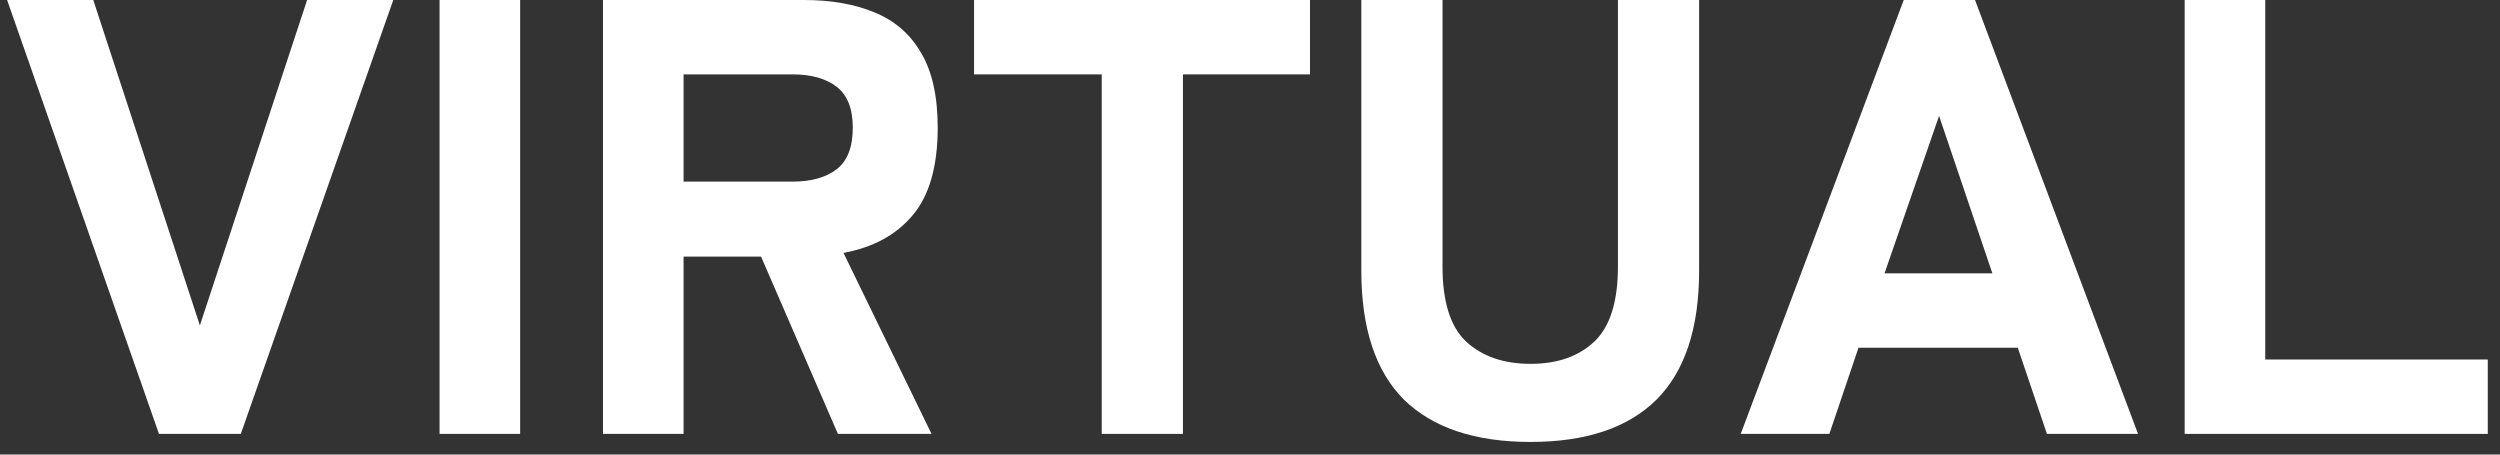
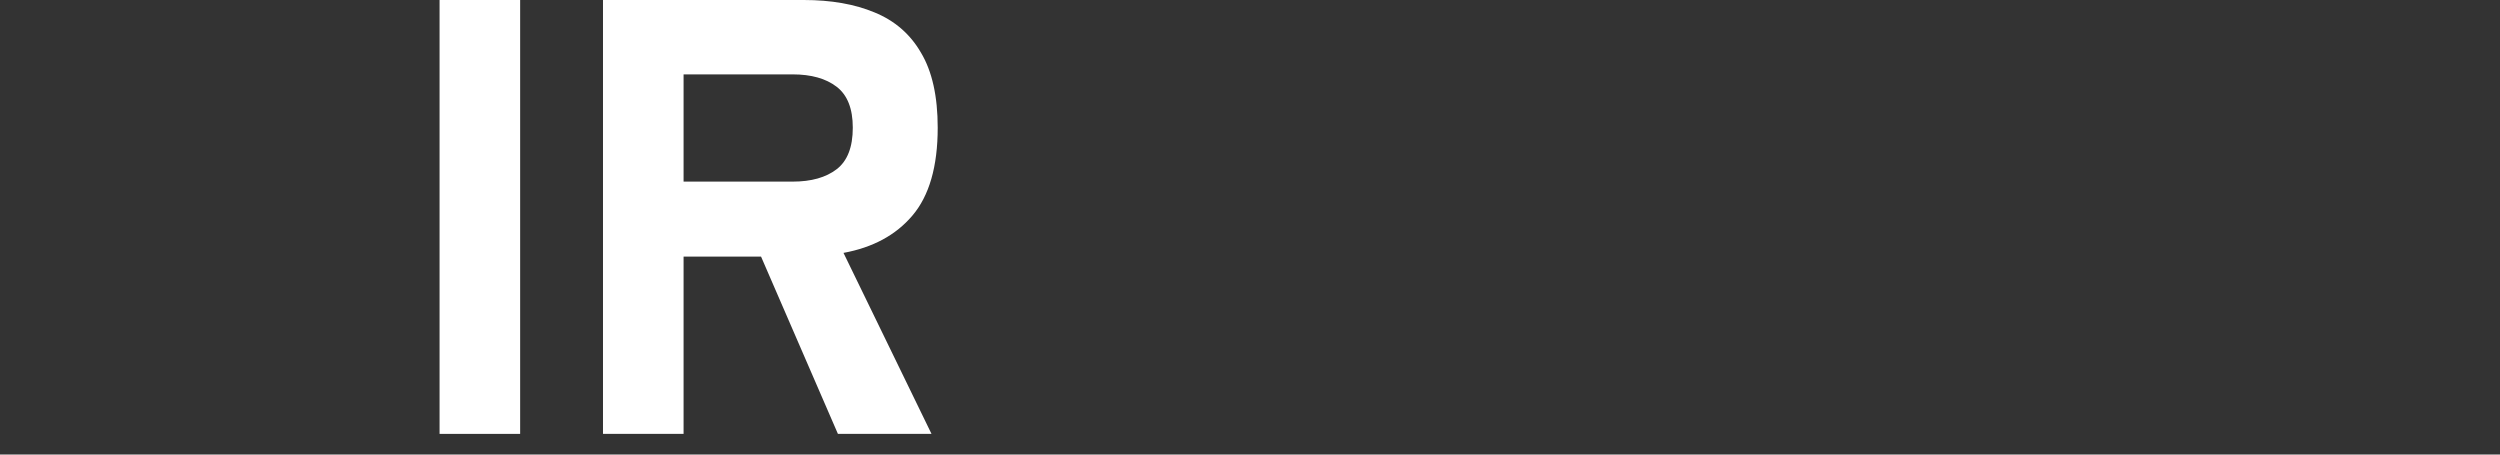
<svg xmlns="http://www.w3.org/2000/svg" width="121" height="22" viewBox="0 0 121 22" fill="none">
  <rect x="0" y="0" width="121" height="22" fill="#333333" stroke="none" />
-   <path d="M105.738 21V0H109.638V17.4H120.408V21H105.738Z" fill="white" />
-   <path d="M84.251 21L92.141 0H95.591L103.481 21H99.071L97.661 16.83H89.951L88.541 21H84.251ZM91.211 13.23H96.431L93.851 5.61L91.211 13.23Z" fill="white" />
-   <path d="M74.078 21.39C71.397 21.39 69.358 20.71 67.957 19.35C66.578 17.97 65.888 15.89 65.888 13.11V0H69.817V12.9C69.817 14.6 70.198 15.81 70.957 16.53C71.737 17.25 72.778 17.61 74.078 17.61C75.377 17.61 76.407 17.25 77.168 16.53C77.927 15.81 78.308 14.6 78.308 12.9V0H82.237V13.11C82.237 15.89 81.547 17.97 80.168 19.35C78.787 20.71 76.757 21.39 74.078 21.39Z" fill="white" />
-   <path d="M53.324 21V3.6H47.144V0H63.404V3.6H57.254V21H53.324Z" fill="white" />
  <path d="M29.185 21V0H38.905C40.225 0 41.365 0.2 42.325 0.6C43.305 1 44.055 1.65 44.575 2.55C45.115 3.45 45.385 4.66 45.385 6.18C45.385 8.06 44.975 9.48 44.155 10.44C43.355 11.38 42.245 11.98 40.825 12.24L45.085 21H40.555L36.835 12.42H33.085V21H29.185ZM33.085 8.79H38.365C39.265 8.79 39.975 8.59 40.495 8.19C41.015 7.79 41.275 7.12 41.275 6.18C41.275 5.26 41.015 4.6 40.495 4.2C39.975 3.8 39.265 3.6 38.365 3.6H33.085V8.79Z" fill="white" />
  <path d="M21.275 21V0H25.175V21H21.275Z" fill="white" />
-   <path d="M7.694 21L0.344 0H4.514L9.674 15.75L14.864 0H19.035L11.655 21H7.694Z" fill="white" />
</svg>